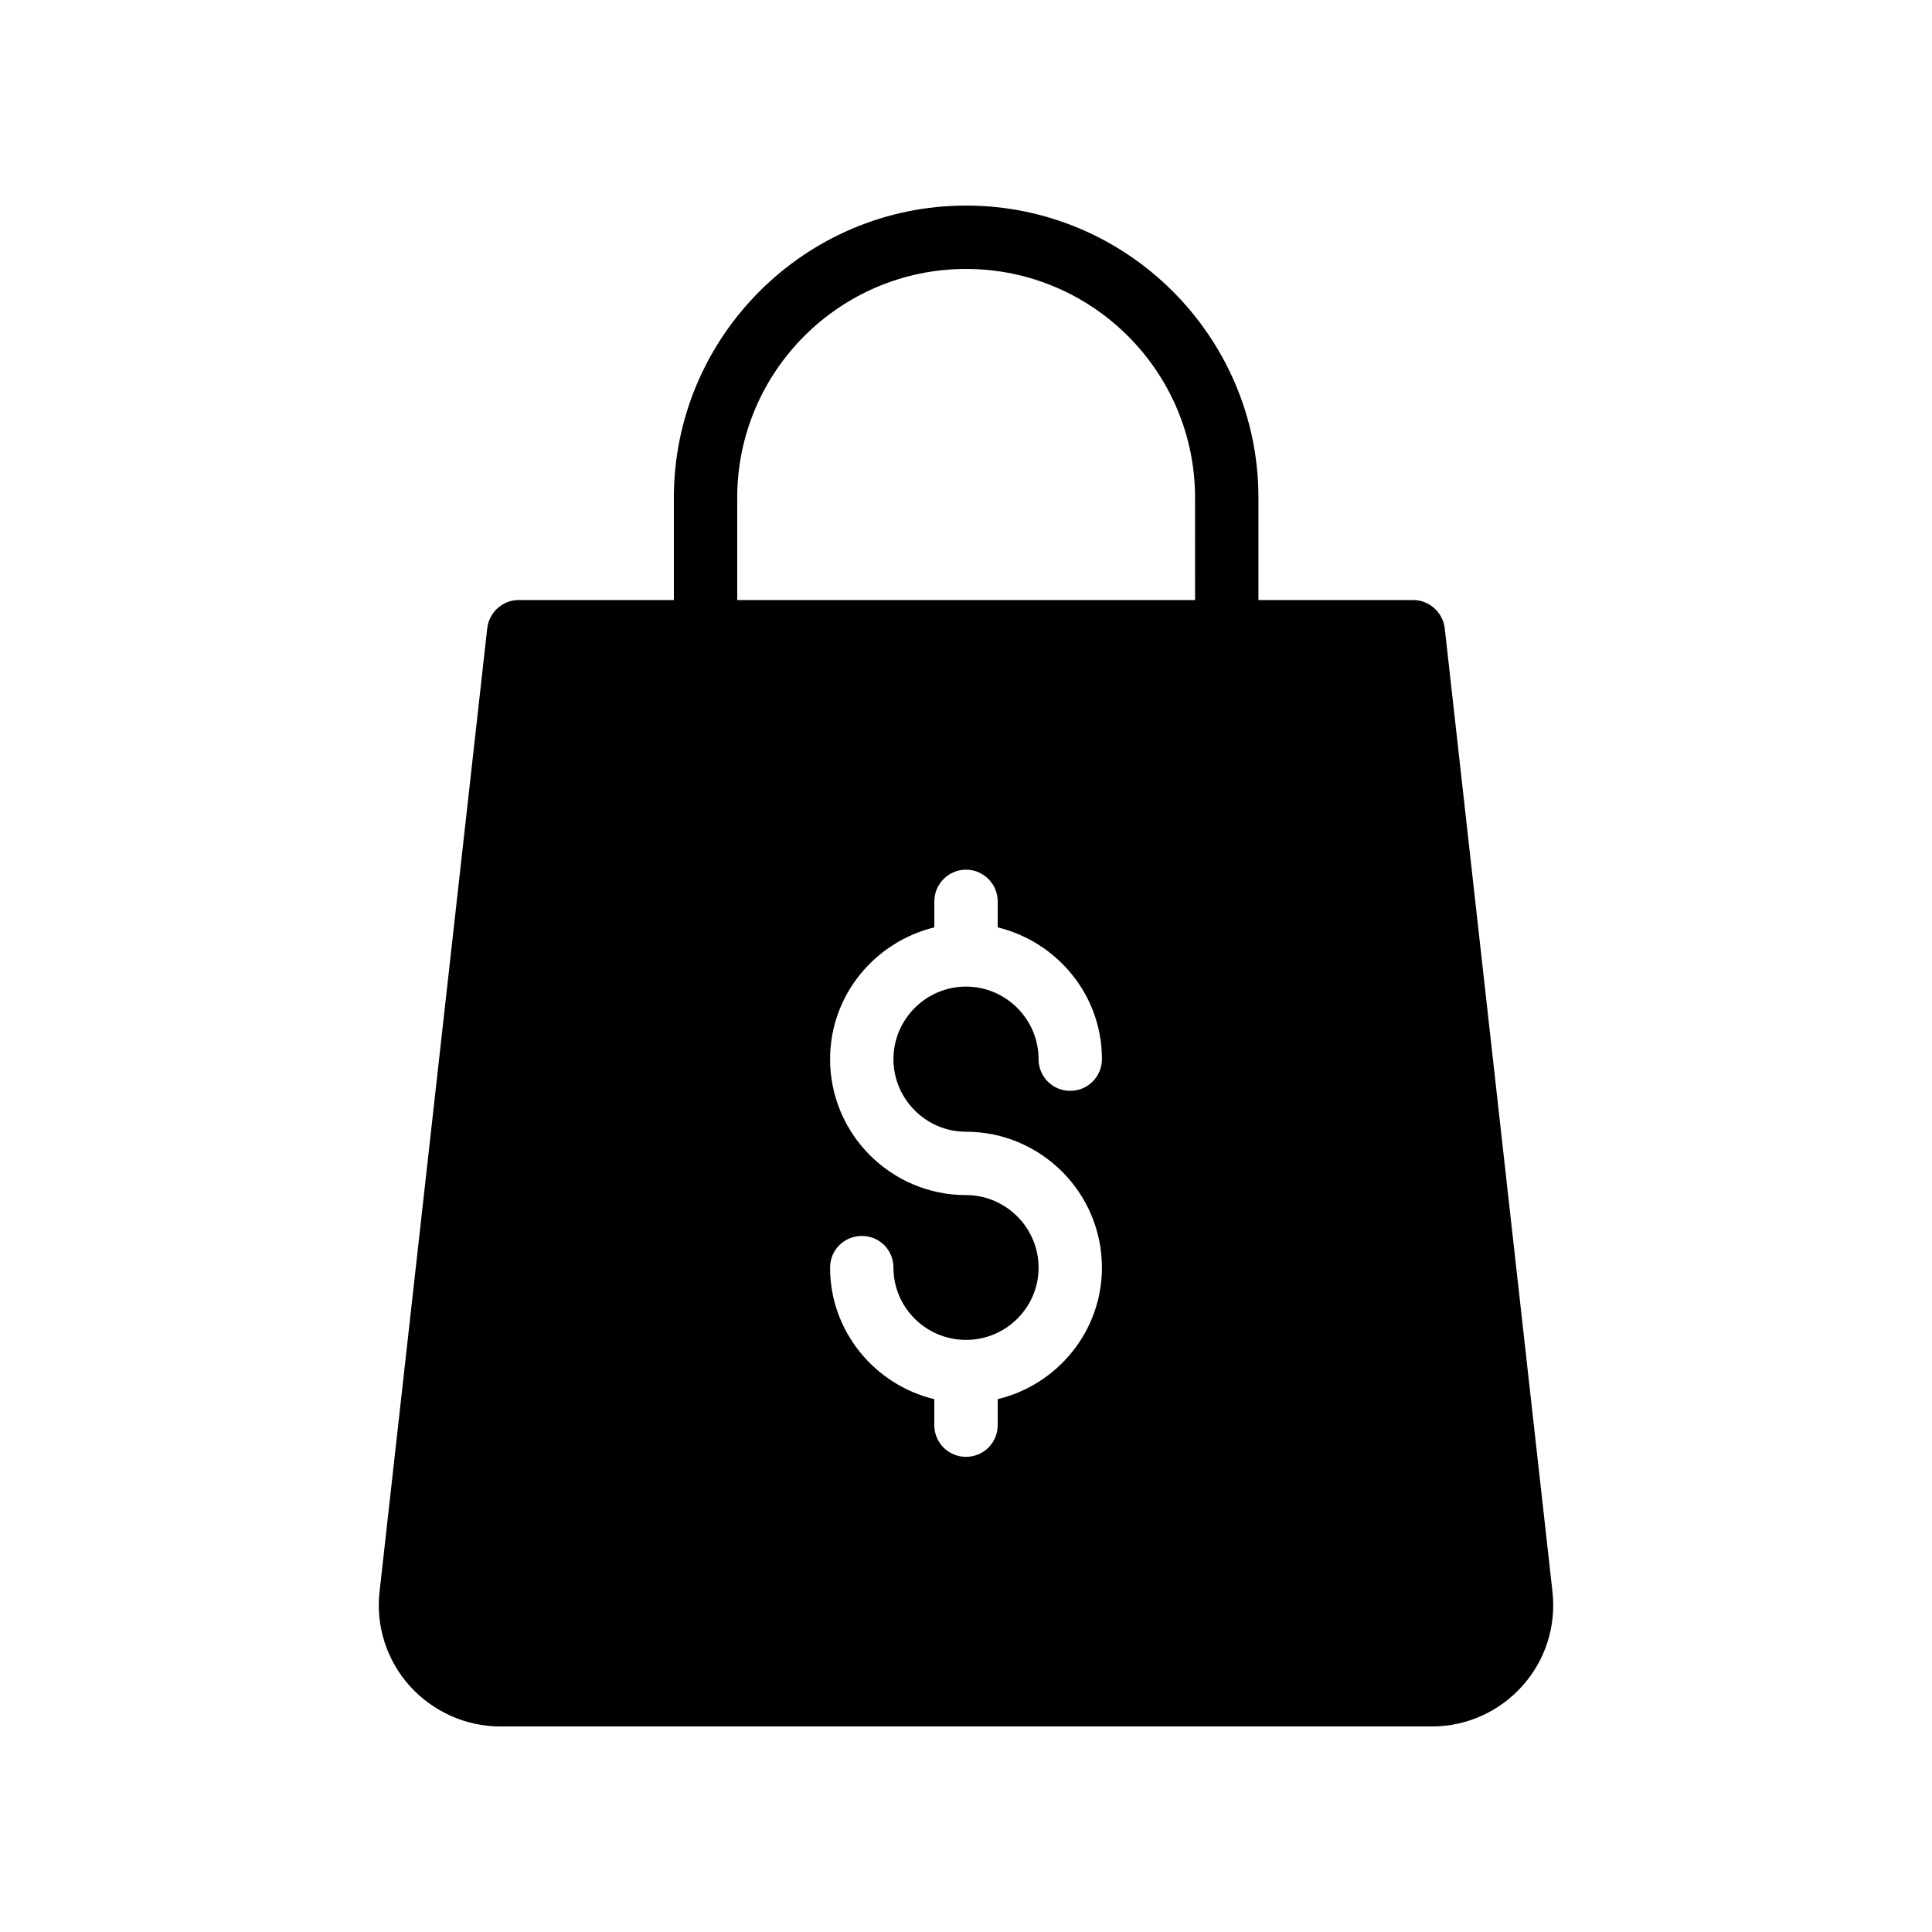
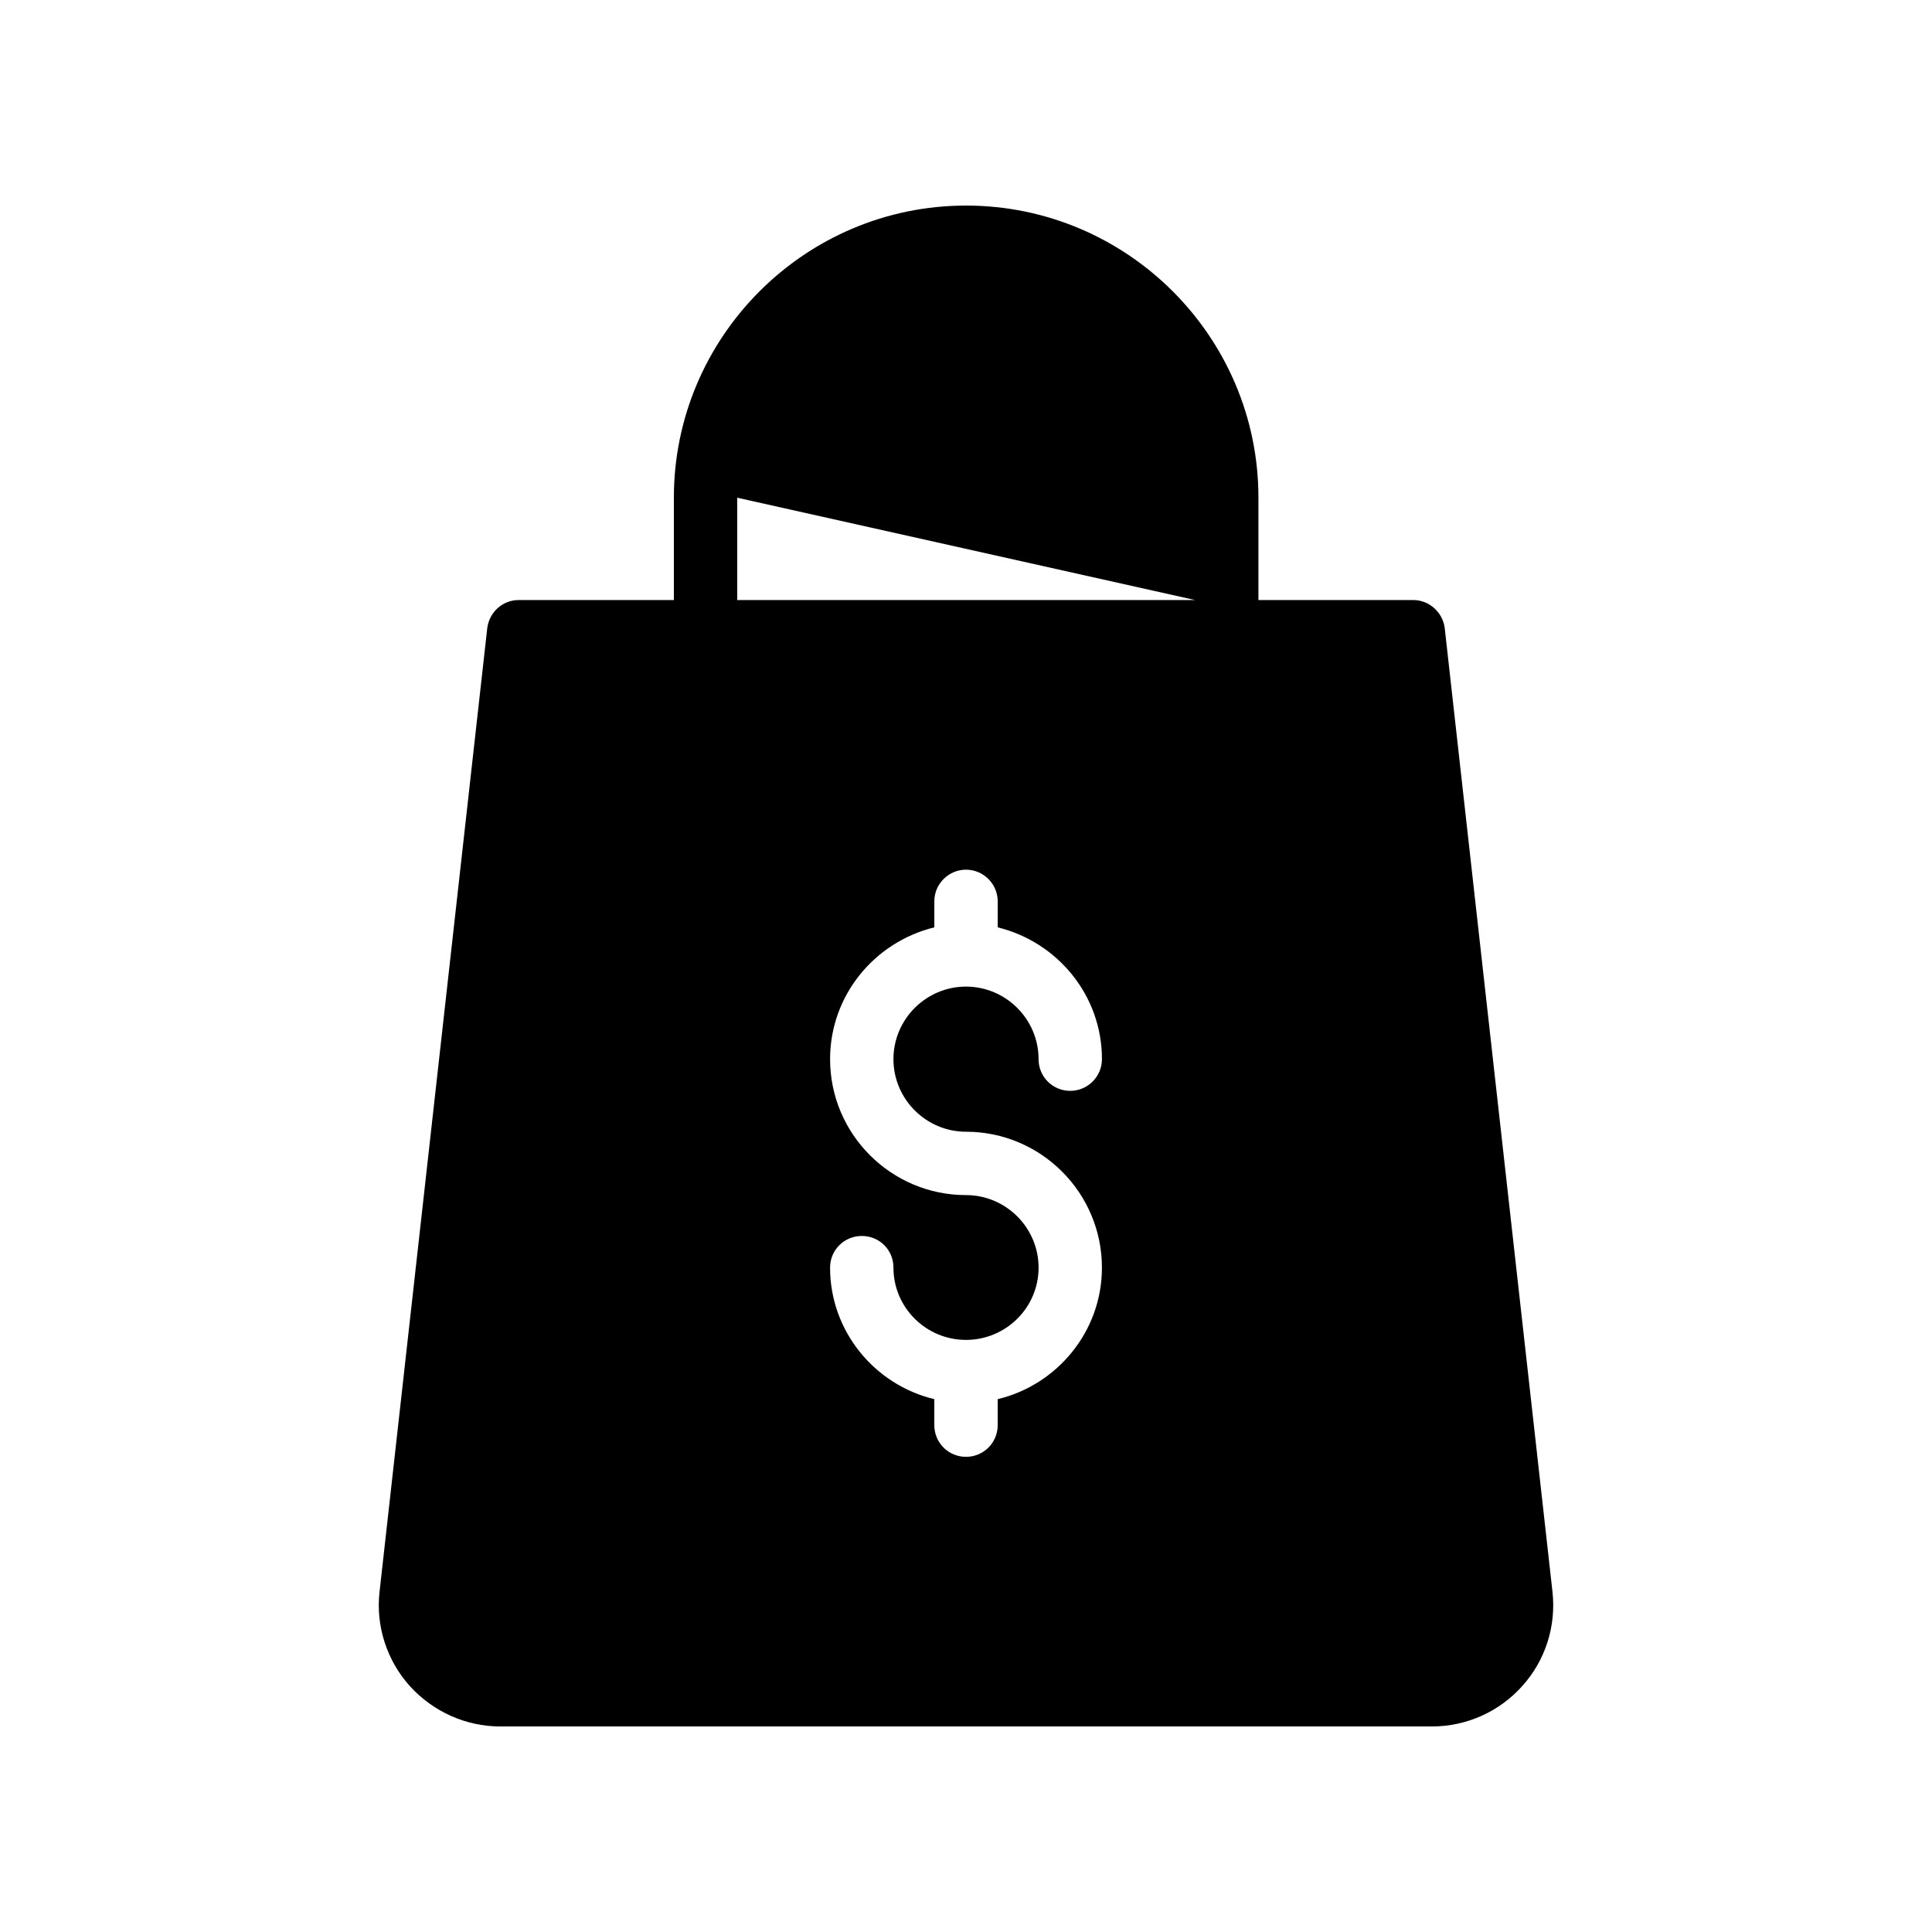
<svg xmlns="http://www.w3.org/2000/svg" fill="#000000" width="800px" height="800px" version="1.1" viewBox="144 144 512 512">
-   <path d="m400 198.48c-42.656 0-77.418 34.762-77.418 77.418v27.121h-41.145c-4.281 0-7.809 3.273-8.312 7.473l-28.551 255.43c-1.008 8.984 1.93 18.137 8.062 24.938 6.129 6.719 14.777 10.668 23.93 10.668h246.95c9.152 0 17.887-3.945 23.93-10.75 6.129-6.801 8.984-15.871 7.977-24.938l-28.551-255.35c-0.504-4.199-4.113-7.473-8.312-7.473h-41.062v-27.121c0.008-42.656-34.754-77.418-77.496-77.418zm0 245.44c19.816 0 36.023 16.121 36.023 36.023 0 16.879-11.84 31.066-27.625 34.848v6.887c0 4.703-3.777 8.398-8.398 8.398-4.617 0-8.398-3.695-8.398-8.398v-6.887c-15.785-3.777-27.625-17.969-27.625-34.848 0-4.703 3.777-8.398 8.398-8.398 4.703 0 8.398 3.695 8.398 8.398 0 10.582 8.648 19.145 19.23 19.145s19.23-8.566 19.23-19.145c0-10.582-8.648-19.23-19.23-19.23-19.816 0-36.023-16.121-36.023-36.023 0-16.961 11.84-31.066 27.625-34.93v-6.887c0-4.617 3.777-8.398 8.398-8.398 4.617 0 8.398 3.777 8.398 8.398v6.887c15.785 3.863 27.625 17.969 27.625 34.93 0 4.617-3.777 8.398-8.398 8.398-4.703 0-8.398-3.777-8.398-8.398 0-10.578-8.648-19.23-19.23-19.23-10.582 0-19.23 8.648-19.23 19.23 0.004 10.582 8.652 19.23 19.23 19.23zm60.711-140.9h-121.34v-27.121c0-33.422 27.207-60.625 60.625-60.625 33.504 0 60.707 27.207 60.707 60.625z" />
+   <path d="m400 198.48c-42.656 0-77.418 34.762-77.418 77.418v27.121h-41.145c-4.281 0-7.809 3.273-8.312 7.473l-28.551 255.43c-1.008 8.984 1.93 18.137 8.062 24.938 6.129 6.719 14.777 10.668 23.93 10.668h246.95c9.152 0 17.887-3.945 23.93-10.75 6.129-6.801 8.984-15.871 7.977-24.938l-28.551-255.35c-0.504-4.199-4.113-7.473-8.312-7.473h-41.062v-27.121c0.008-42.656-34.754-77.418-77.496-77.418zm0 245.44c19.816 0 36.023 16.121 36.023 36.023 0 16.879-11.84 31.066-27.625 34.848v6.887c0 4.703-3.777 8.398-8.398 8.398-4.617 0-8.398-3.695-8.398-8.398v-6.887c-15.785-3.777-27.625-17.969-27.625-34.848 0-4.703 3.777-8.398 8.398-8.398 4.703 0 8.398 3.695 8.398 8.398 0 10.582 8.648 19.145 19.23 19.145s19.23-8.566 19.23-19.145c0-10.582-8.648-19.23-19.23-19.23-19.816 0-36.023-16.121-36.023-36.023 0-16.961 11.84-31.066 27.625-34.93v-6.887c0-4.617 3.777-8.398 8.398-8.398 4.617 0 8.398 3.777 8.398 8.398v6.887c15.785 3.863 27.625 17.969 27.625 34.93 0 4.617-3.777 8.398-8.398 8.398-4.703 0-8.398-3.777-8.398-8.398 0-10.578-8.648-19.23-19.23-19.23-10.582 0-19.23 8.648-19.23 19.23 0.004 10.582 8.652 19.23 19.23 19.23zm60.711-140.9h-121.34v-27.121z" />
</svg>